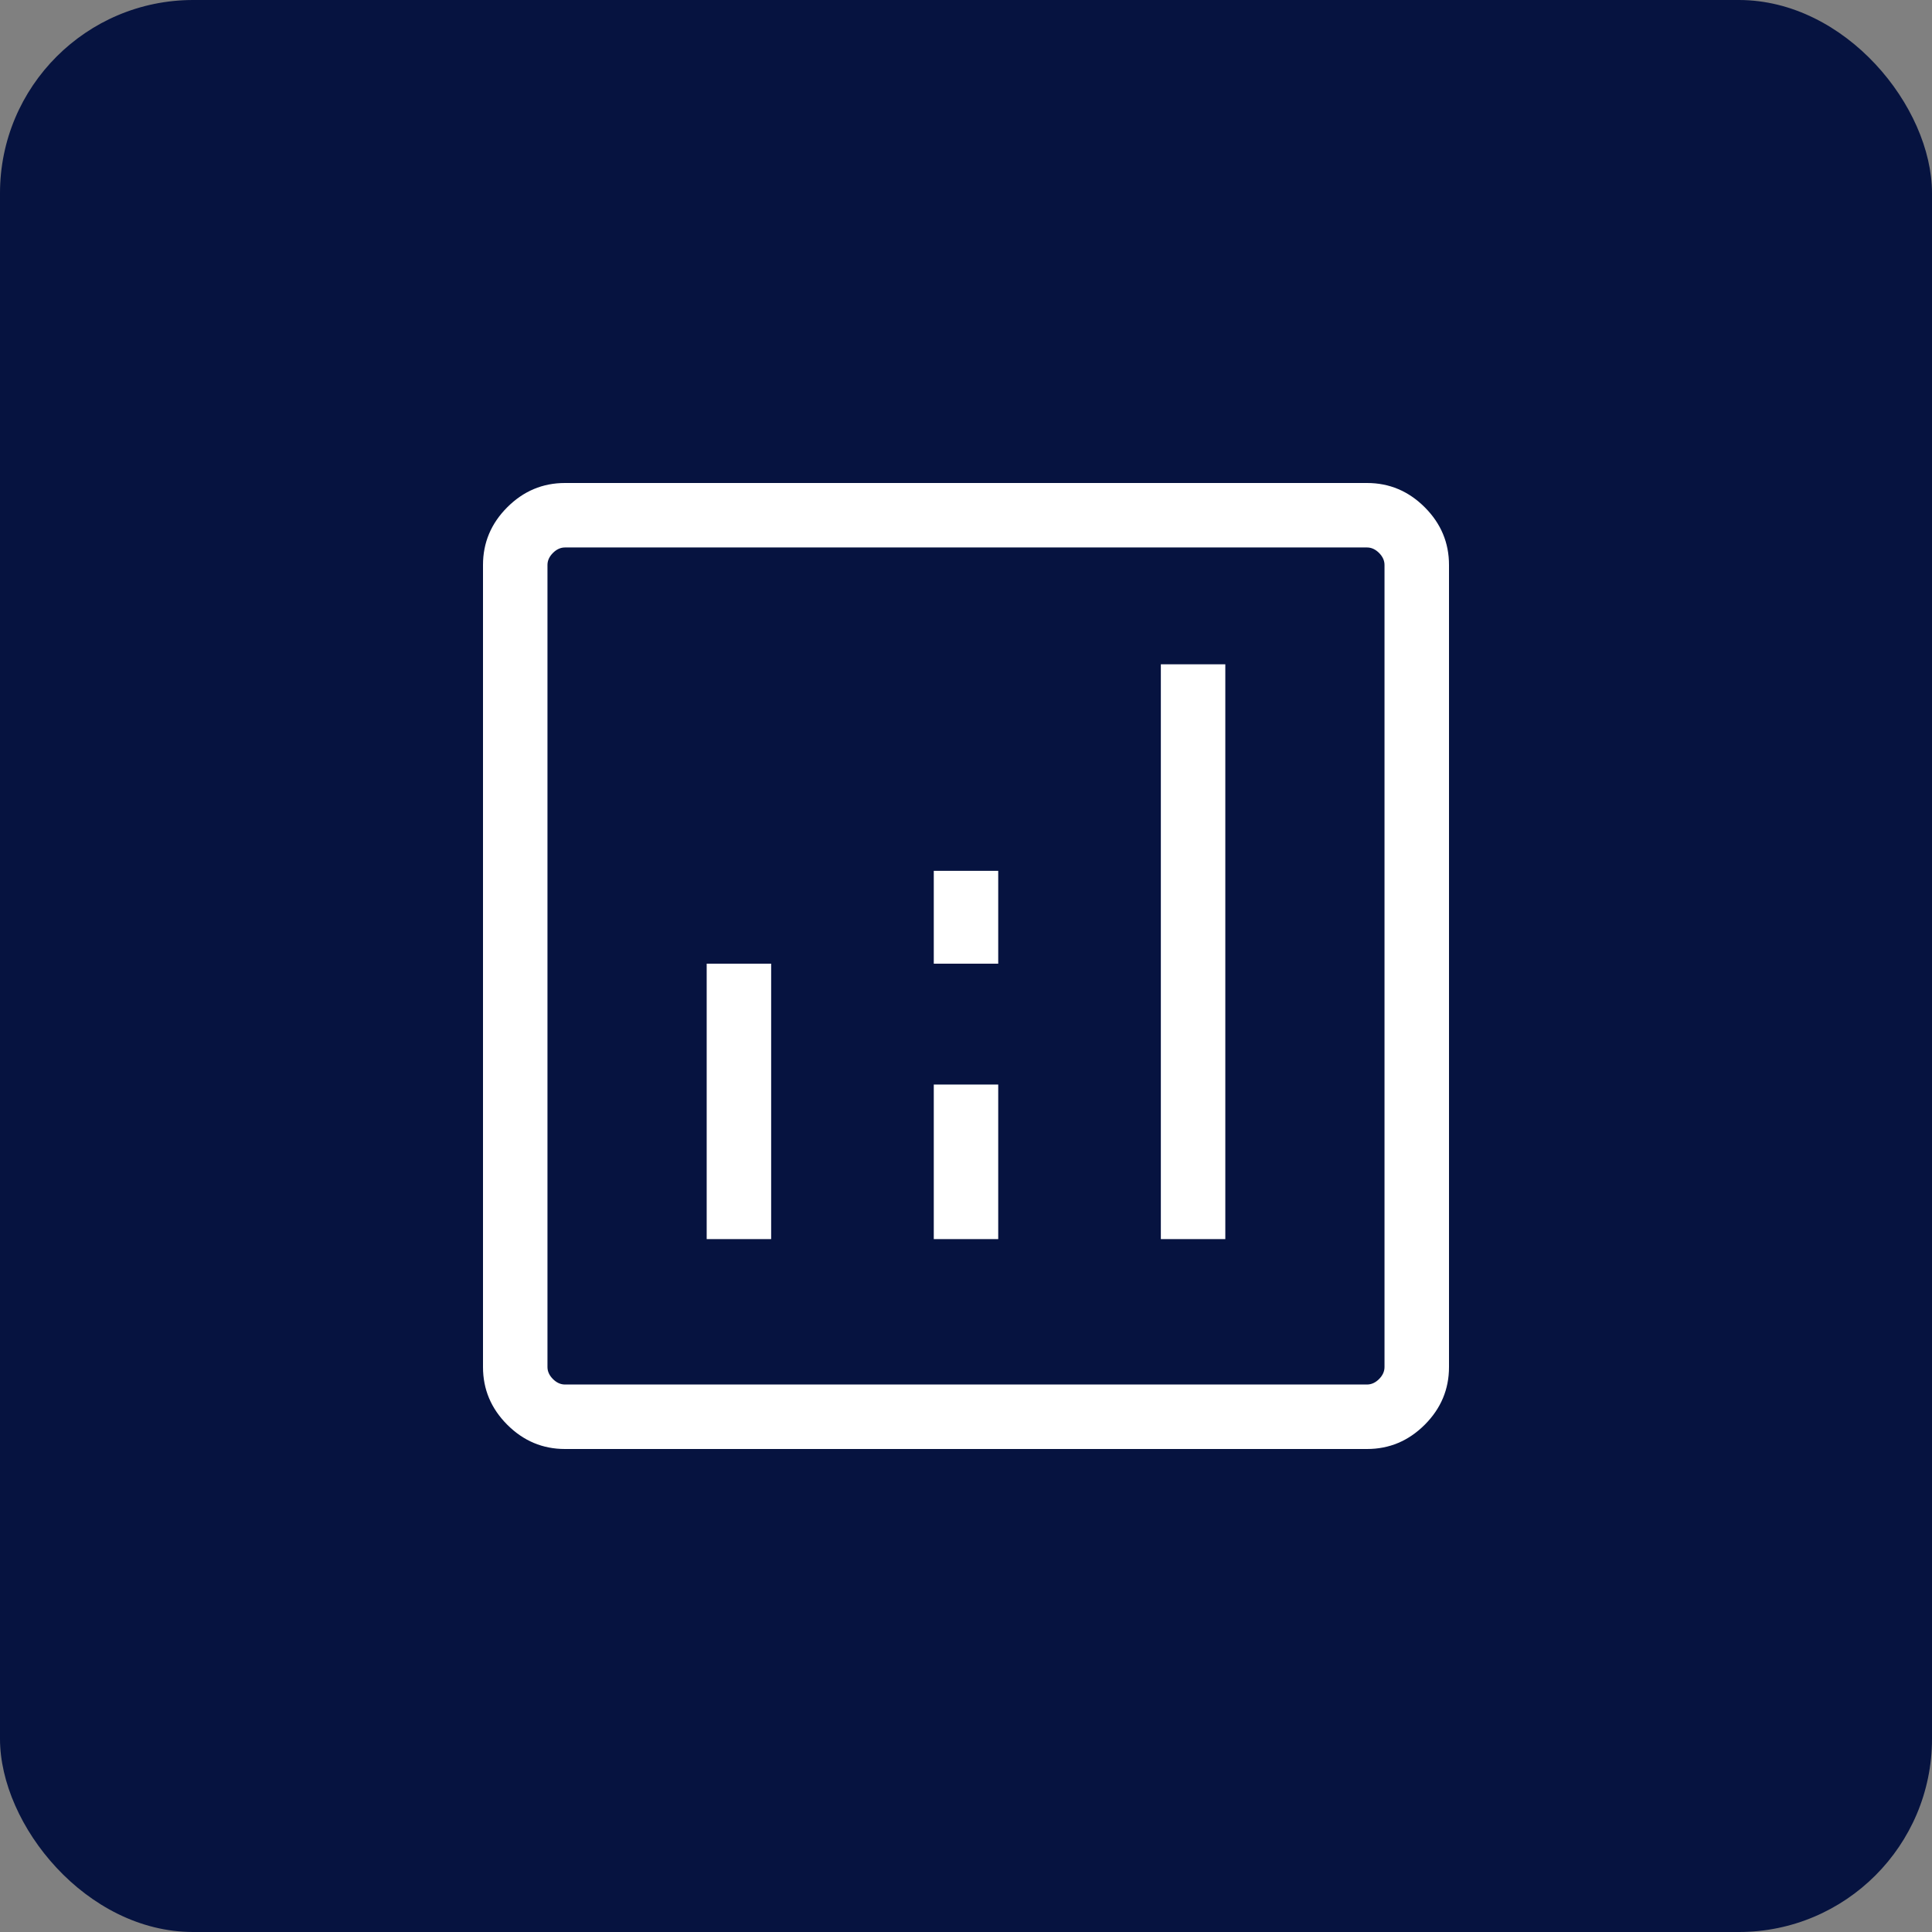
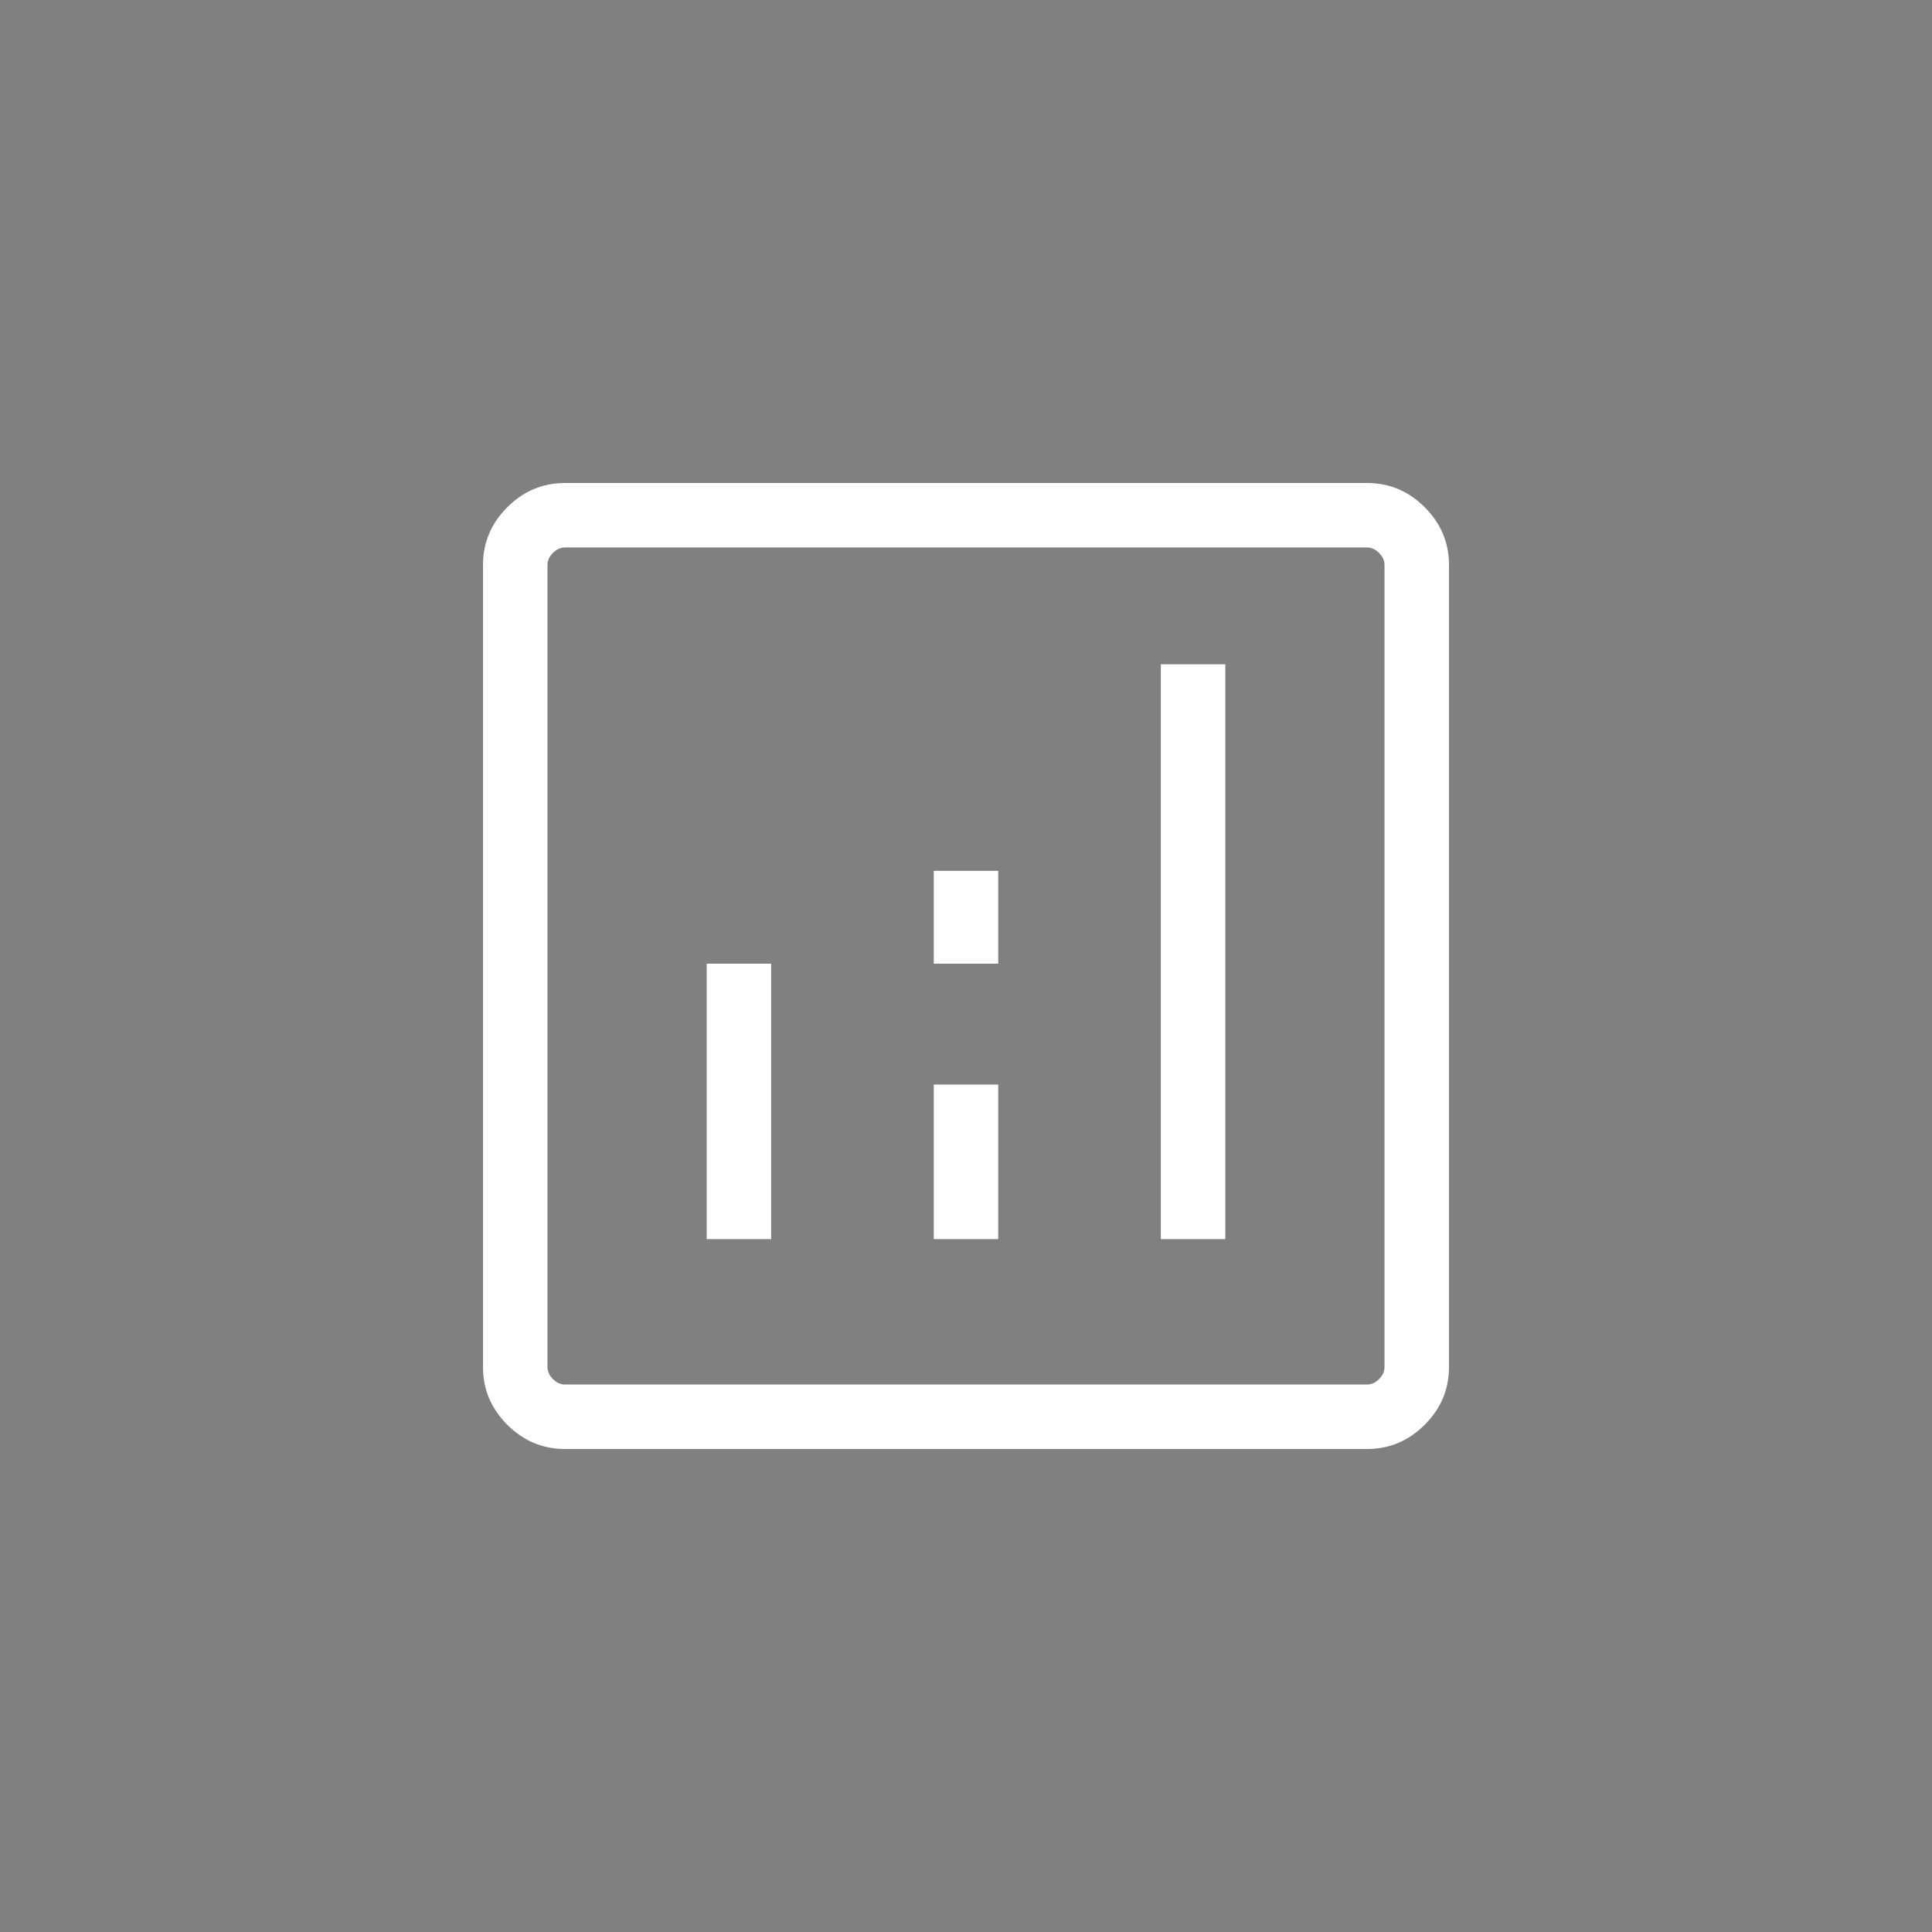
<svg xmlns="http://www.w3.org/2000/svg" width="100" height="100" viewBox="0 0 100 100" fill="none">
  <rect x="0" y="0" width="100" height="100" fill="#808080" stroke="none" />
-   <rect width="100" height="100" rx="10" fill="#061340" />
  <path d="M36.578 64.135H39.915V49.881H36.578V64.135ZM60.085 64.135H63.422V34.384H60.085V64.135ZM48.332 64.135H51.668V56.137H48.332V64.135ZM48.332 49.881H51.668V45.074H48.332V49.881ZM29.242 75C28.088 75 27.093 74.581 26.256 73.744C25.419 72.907 25 71.912 25 70.758V29.242C25 28.088 25.419 27.093 26.256 26.256C27.093 25.419 28.088 25 29.242 25H70.758C71.912 25 72.907 25.419 73.744 26.256C74.581 27.093 75 28.088 75 29.242V70.758C75 71.912 74.581 72.907 73.744 73.744C72.907 74.581 71.912 75 70.758 75H29.242ZM29.242 71.662H70.758C70.984 71.662 71.191 71.568 71.38 71.38C71.568 71.191 71.662 70.984 71.662 70.758V29.242C71.662 29.016 71.568 28.809 71.38 28.62C71.191 28.432 70.984 28.337 70.758 28.337H29.242C29.016 28.337 28.809 28.432 28.62 28.62C28.432 28.809 28.337 29.016 28.337 29.242V70.758C28.337 70.984 28.432 71.191 28.62 71.38C28.809 71.568 29.016 71.662 29.242 71.662Z" fill="white" />
</svg>